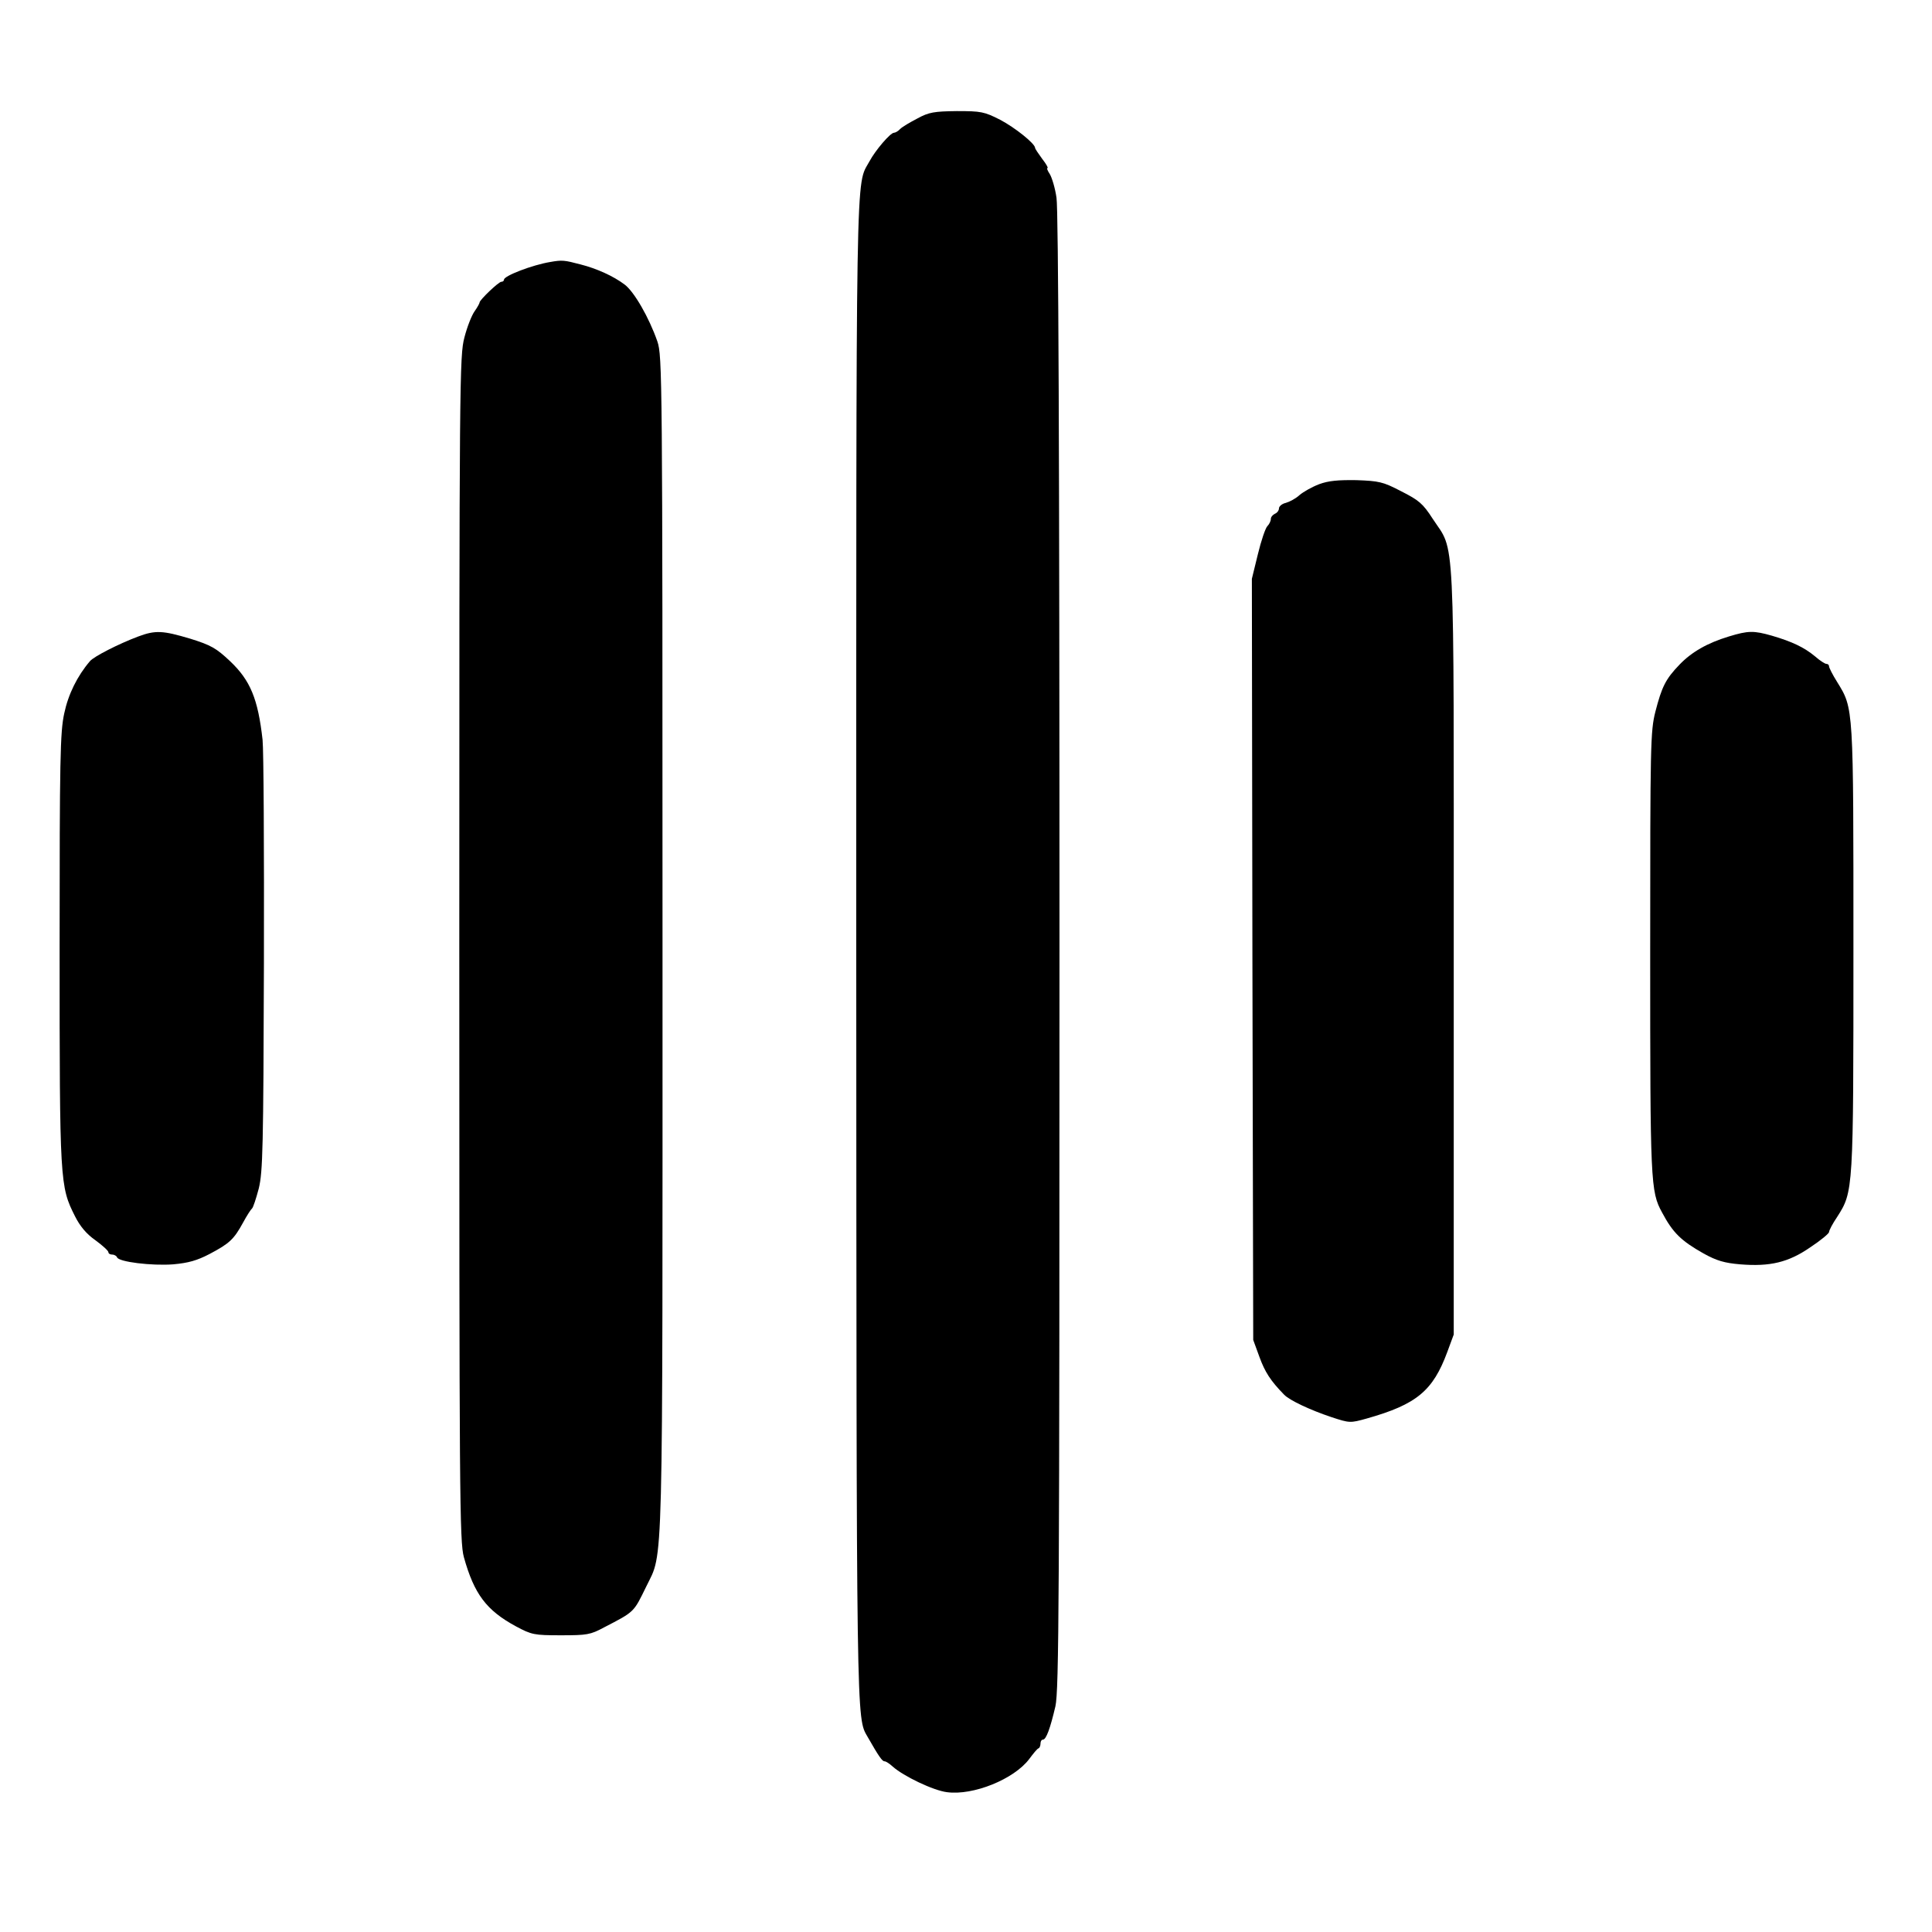
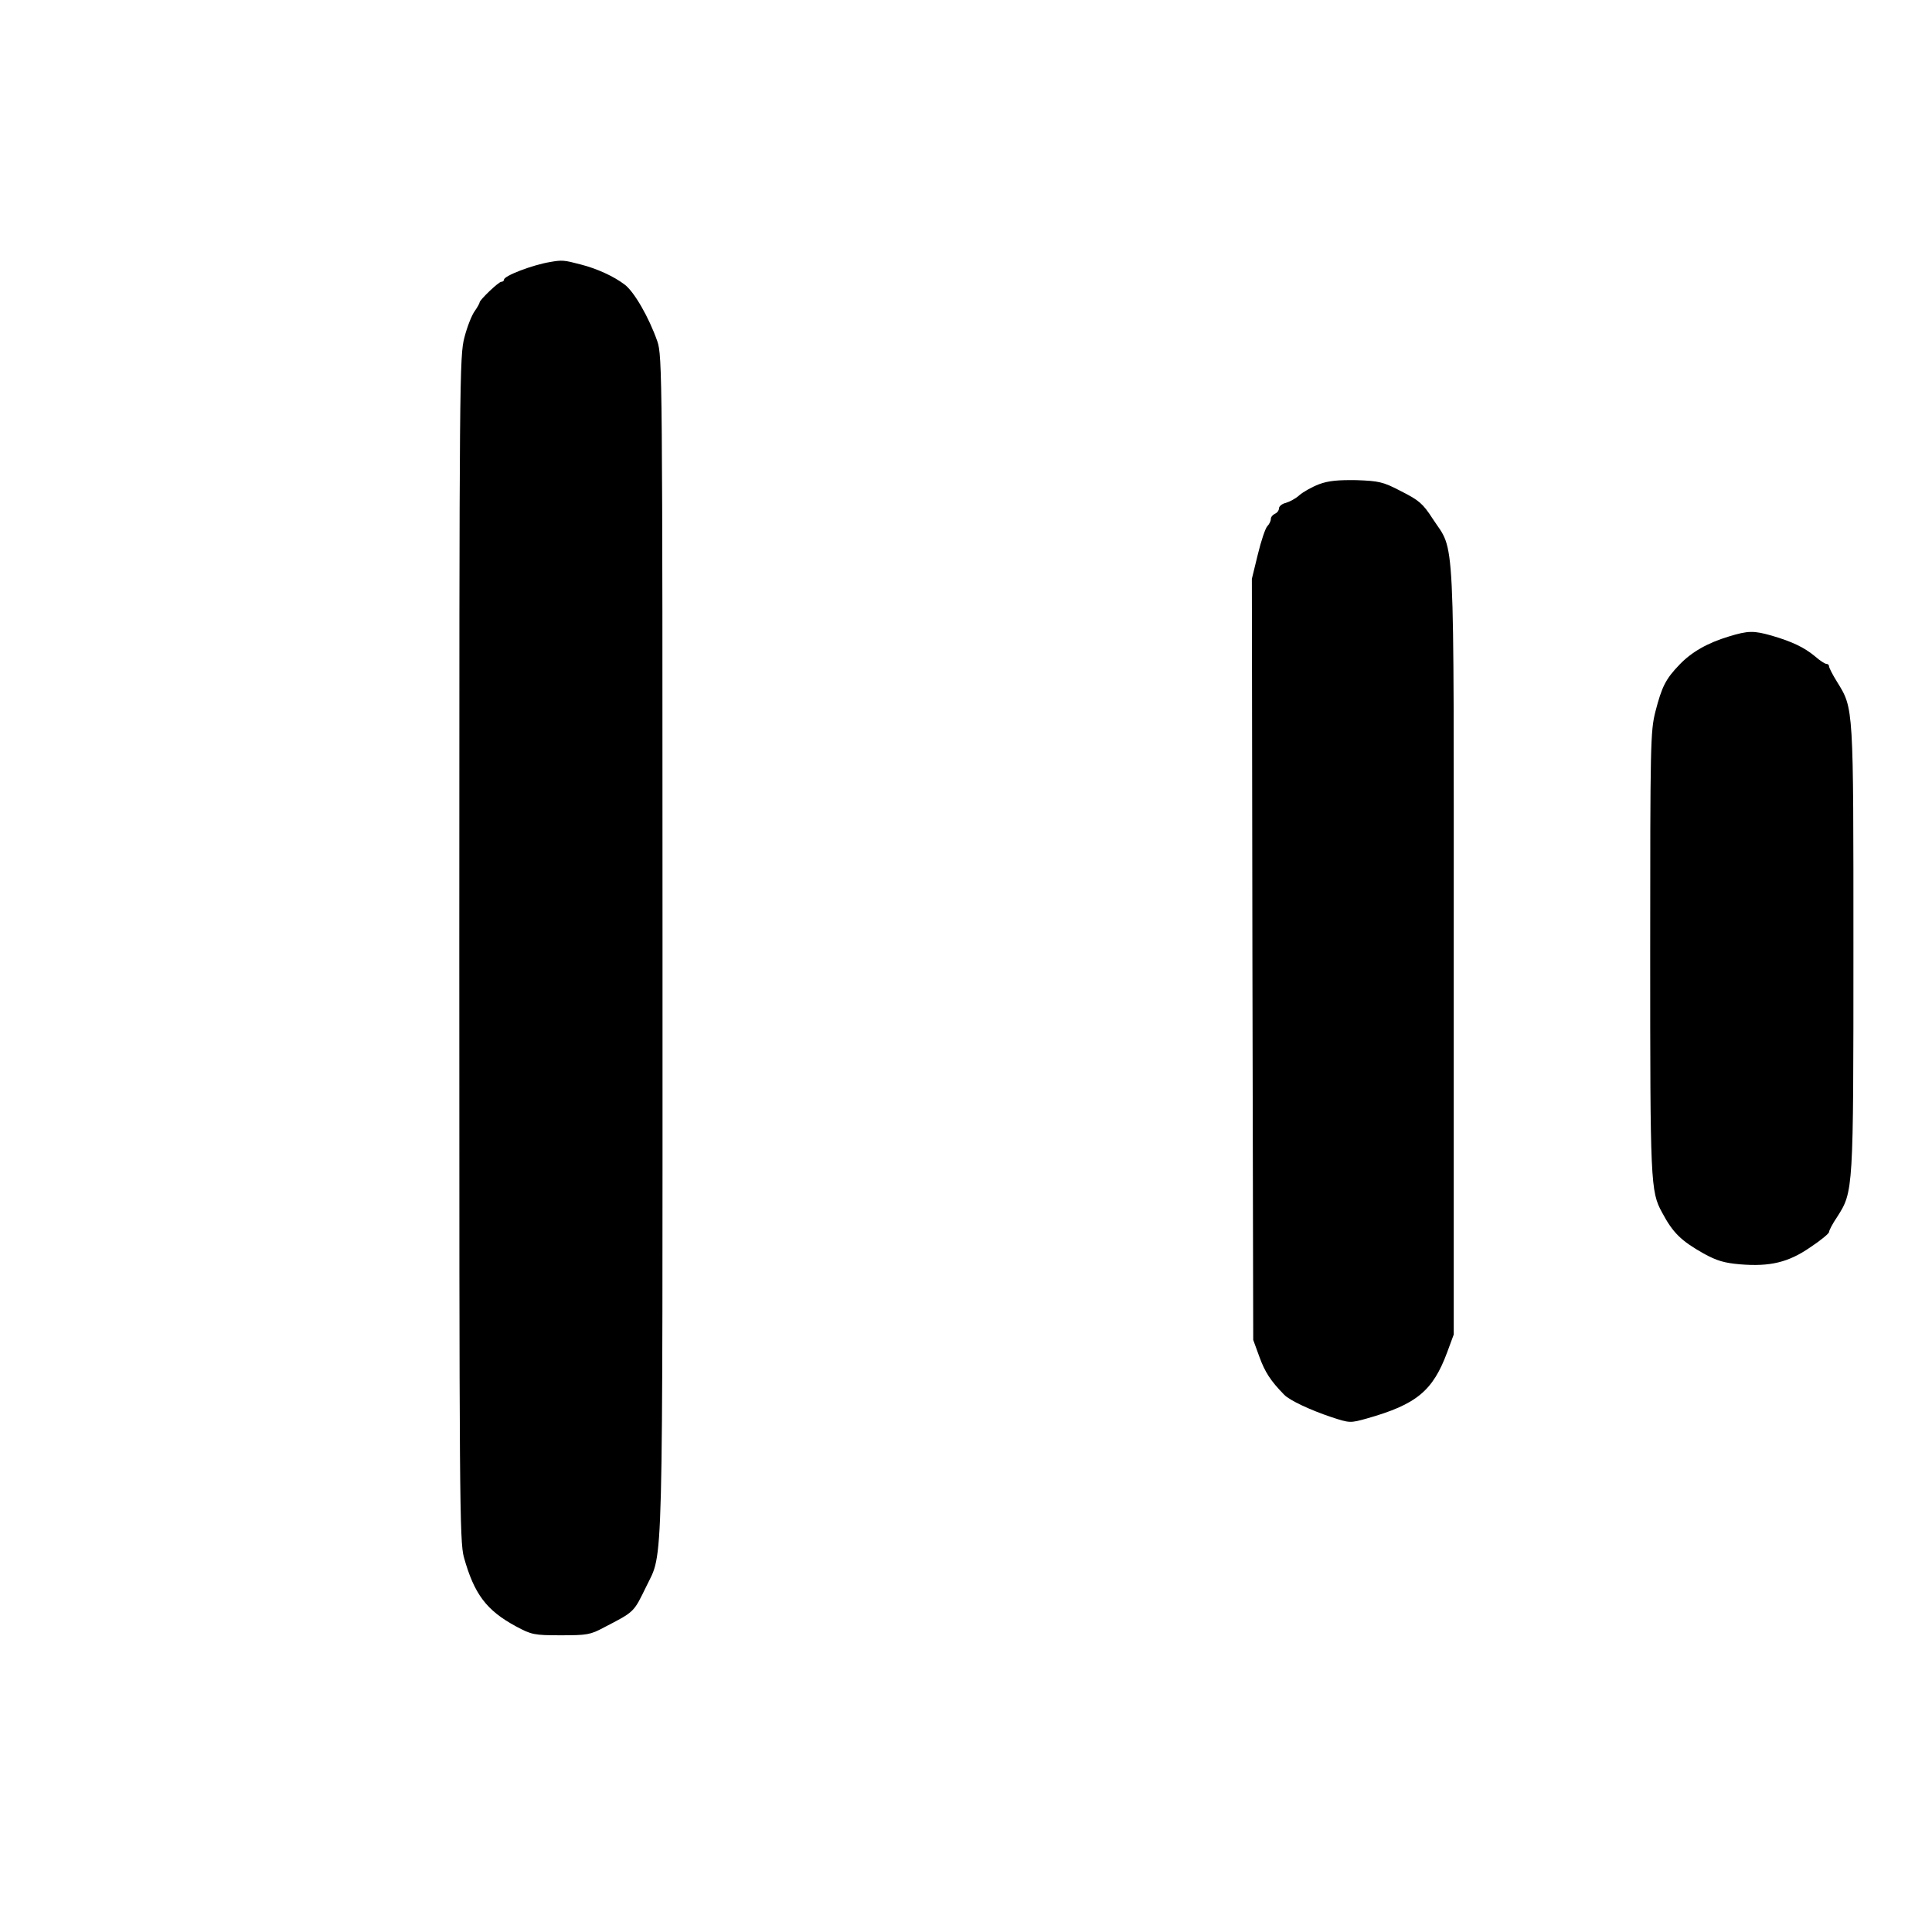
<svg xmlns="http://www.w3.org/2000/svg" version="1.0" width="713pt" height="713pt" viewBox="0 0 713 713" preserveAspectRatio="xMidYMid meet">
  <g transform="translate(0,713) scale(0.1,-0.1)" fill="#000000" stroke="none">
-     <path d="M3386 6693 c-27 -14 -56 -31 -64 -39 -7 -8 -18 -14 -23 -14 -13 0 -68 -64 -90 -105 -52 -96 -49 65 -49 -2911 1 -2892 0 -2831 42 -2904 41 -72 54 -90 62 -90 6 0 19 -9 30 -19 40 -36 151 -89 201 -95 97 -13 247 48 303 122 15 20 30 39 35 40 4 2 7 10 7 18 0 8 4 14 9 14 12 0 27 42 46 123 13 60 15 380 15 2785 0 1848 -4 2738 -11 2782 -5 36 -17 75 -25 88 -8 12 -12 22 -8 22 3 0 -5 15 -20 34 -14 19 -26 37 -26 40 0 16 -74 75 -129 104 -59 30 -71 32 -160 32 -83 -1 -103 -4 -145 -27z" />
    <path d="M2030 6163 c-66 -11 -170 -51 -170 -65 0 -4 -4 -8 -10 -8 -10 0 -80 -67 -80 -76 0 -3 -8 -18 -18 -32 -11 -15 -28 -58 -38 -97 -18 -68 -19 -140 -19 -2255 0 -2031 1 -2189 17 -2247 38 -136 83 -196 192 -255 58 -31 67 -33 166 -33 96 0 109 2 159 29 114 59 109 55 156 151 64 133 60 -6 60 2370 0 2111 -1 2171 -19 2225 -31 89 -86 184 -121 210 -41 31 -103 59 -162 74 -61 16 -68 17 -113 9z" />
    <path d="M4868 5343 c-26 -10 -58 -28 -72 -40 -14 -13 -37 -25 -51 -29 -14 -3 -25 -13 -25 -20 0 -8 -7 -17 -15 -20 -8 -4 -15 -12 -15 -19 0 -8 -6 -20 -13 -27 -7 -7 -23 -54 -35 -104 l-22 -90 2 -1405 3 -1404 23 -63 c20 -55 41 -88 91 -139 20 -21 97 -57 175 -83 67 -22 69 -22 130 -5 184 52 244 102 297 245 l24 65 0 1415 c0 1594 6 1467 -78 1596 -36 56 -51 68 -116 101 -67 35 -82 38 -165 41 -67 1 -103 -2 -138 -15z" />
-     <path d="M510 4781 c-72 -27 -164 -74 -178 -91 -47 -55 -80 -122 -95 -193 -15 -69 -17 -166 -17 -870 0 -862 1 -875 57 -986 18 -36 42 -65 75 -88 26 -19 48 -39 48 -44 0 -5 6 -9 14 -9 8 0 16 -5 18 -10 5 -17 128 -32 207 -26 56 5 88 14 134 38 74 39 90 54 124 116 14 26 29 49 33 52 4 3 15 36 25 74 15 62 17 148 19 830 1 419 -1 790 -5 826 -17 151 -45 219 -120 290 -51 48 -70 59 -147 83 -101 30 -128 32 -192 8z" />
    <path d="M6380 4781 c-79 -24 -137 -57 -182 -104 -51 -53 -65 -81 -89 -174 -18 -72 -19 -117 -19 -889 0 -848 1 -881 44 -959 40 -75 70 -104 153 -151 49 -27 77 -35 135 -40 110 -9 178 7 259 63 38 25 69 51 69 56 0 6 13 31 30 56 60 94 60 95 60 991 0 896 1 884 -60 983 -17 27 -30 53 -30 58 0 5 -4 9 -10 9 -5 0 -24 12 -42 28 -40 33 -84 54 -159 76 -67 19 -87 19 -159 -3z" />
  </g>
</svg>